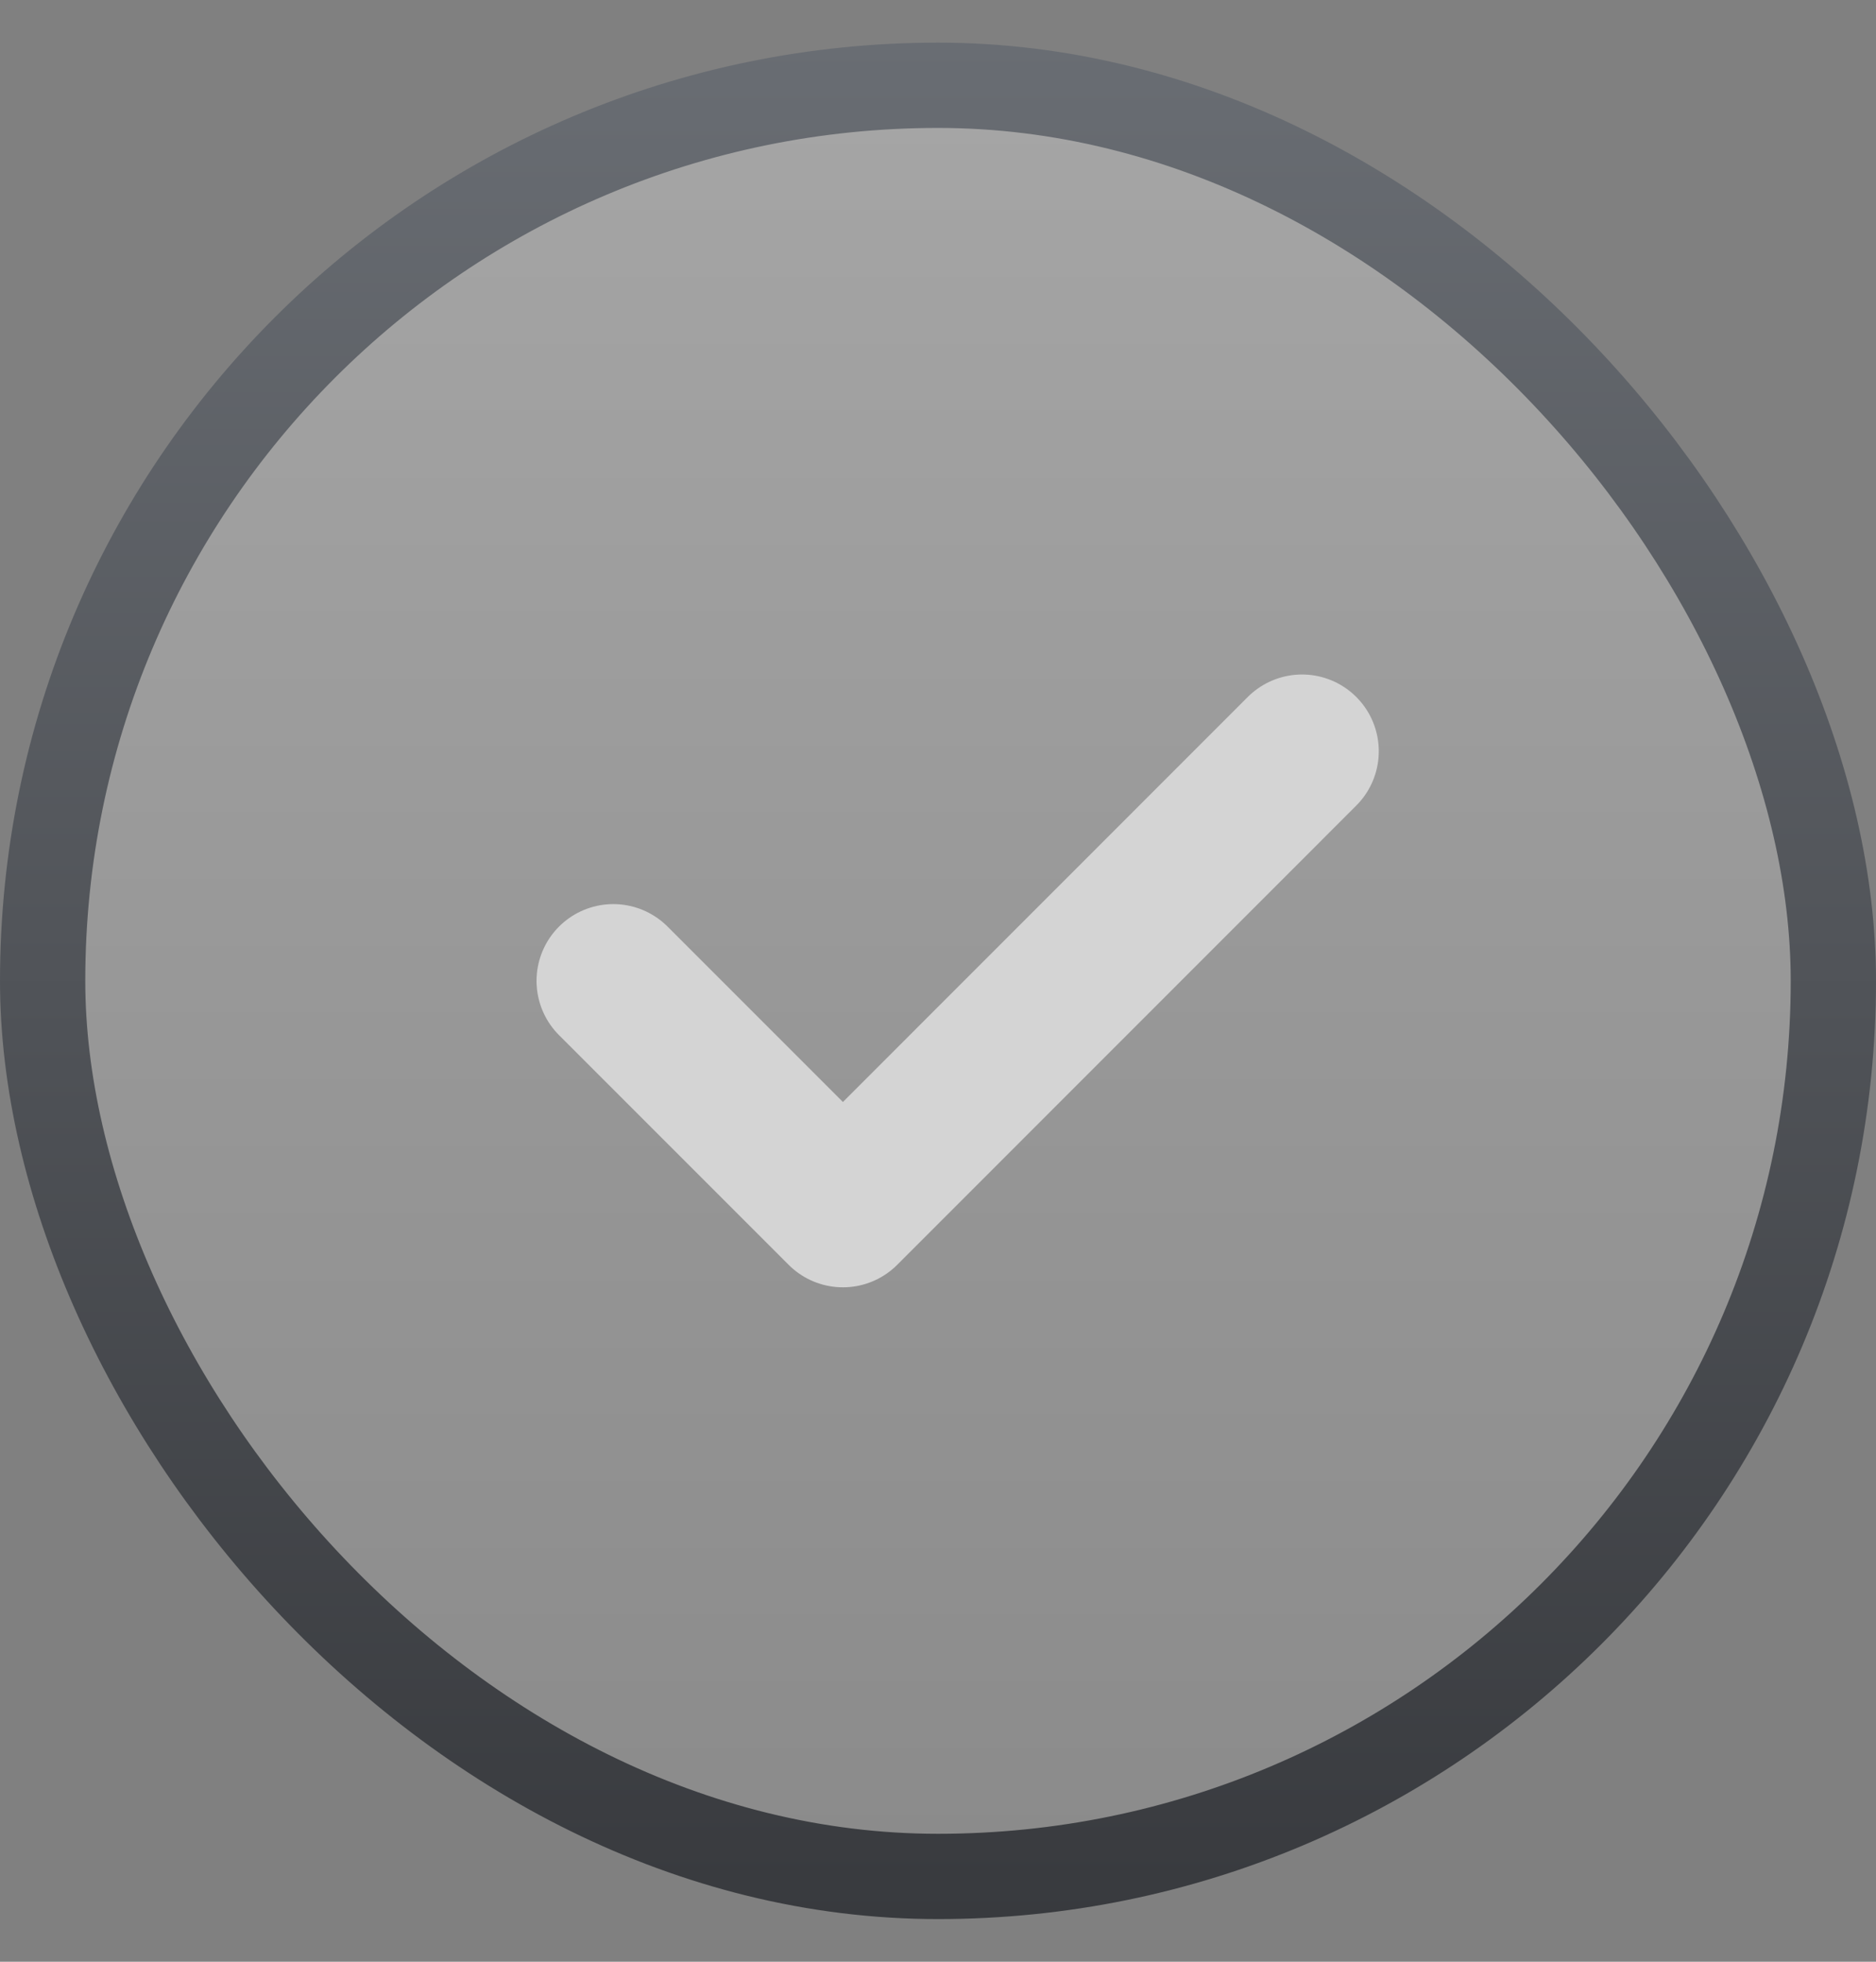
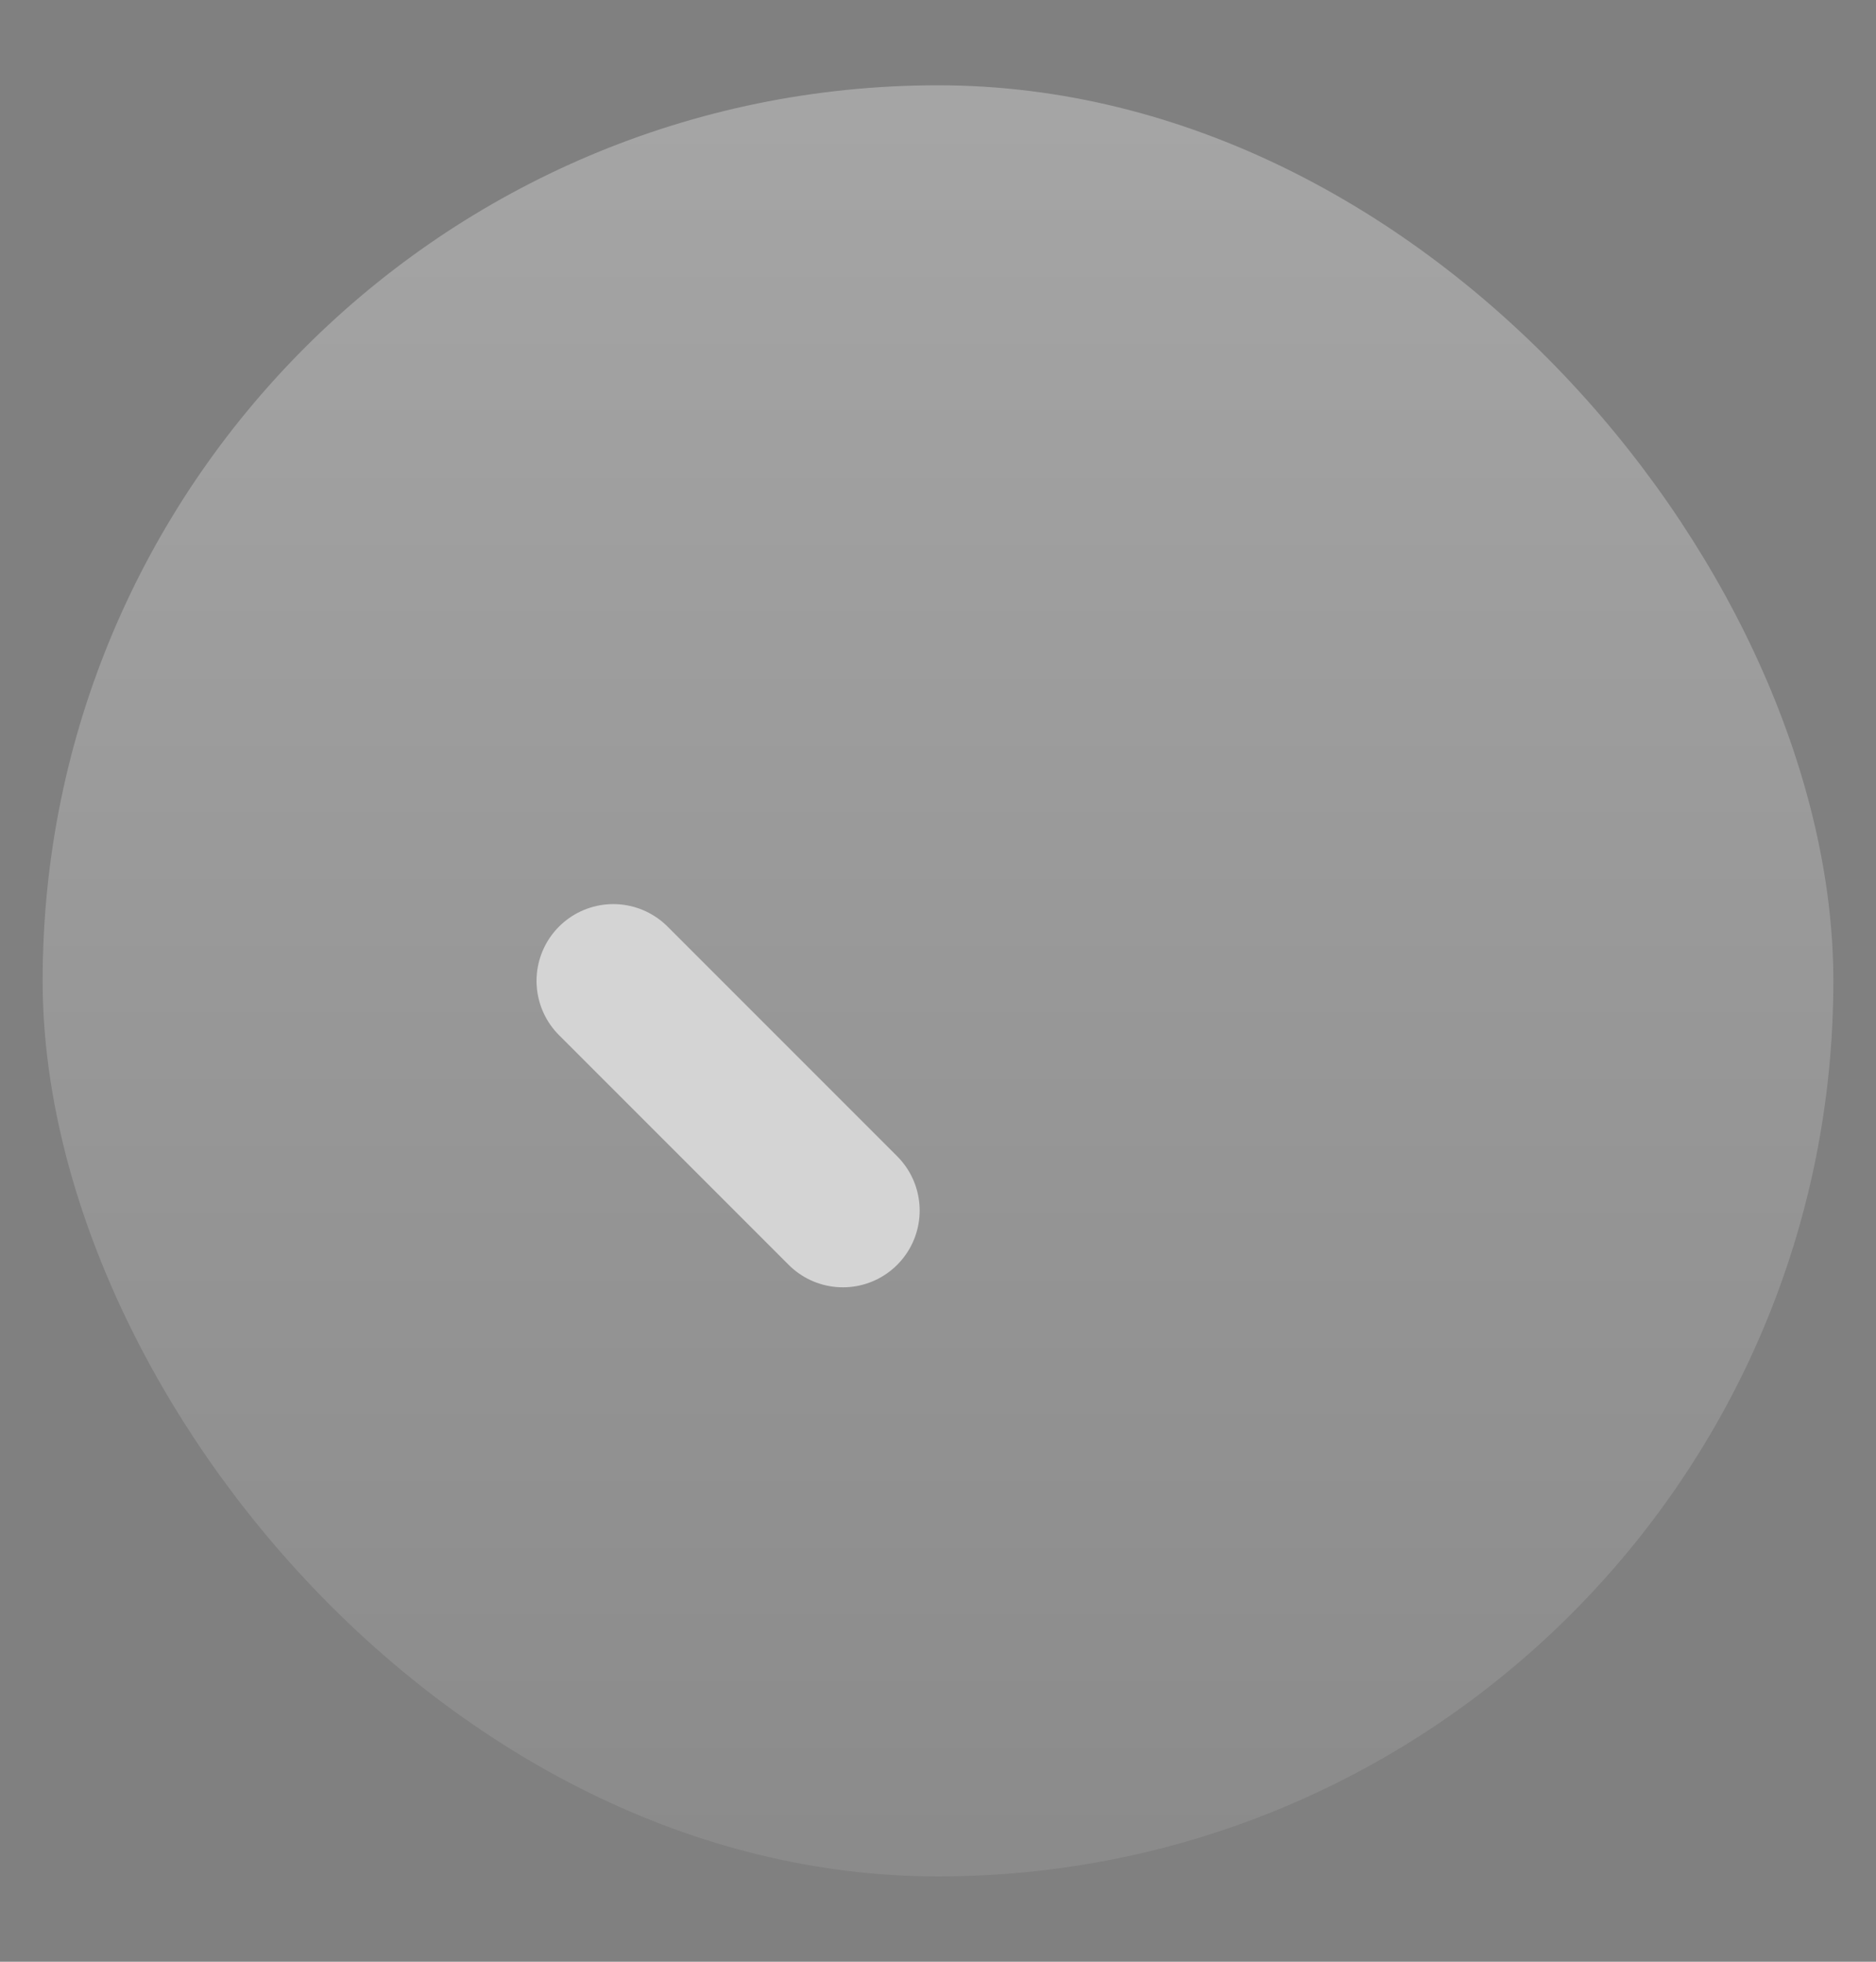
<svg xmlns="http://www.w3.org/2000/svg" width="22" height="23" viewBox="0 0 22 23" fill="none">
  <rect x="0" y="0" width="22" height="23" fill="#808080" stroke="none" />
  <rect x="0.5" y="1" width="21" height="21" rx="10.5" fill="url(#paint0_linear_87_1335)" />
-   <rect x="0.5" y="1" width="21" height="21" rx="10.5" stroke="url(#paint1_linear_87_1335)" />
-   <path d="M7.192 11.5L9.885 14.193L15.269 8.808" stroke="#D4D4D4" stroke-width="1.8" stroke-linecap="round" stroke-linejoin="round" />
+   <path d="M7.192 11.5L9.885 14.193" stroke="#D4D4D4" stroke-width="1.8" stroke-linecap="round" stroke-linejoin="round" />
  <defs>
    <linearGradient id="paint0_linear_87_1335" x1="11" y1="0.5" x2="11" y2="22.5" gradientUnits="userSpaceOnUse">
      <stop stop-color="white" stop-opacity="0.3" />
      <stop offset="1" stop-color="white" stop-opacity="0.08" />
    </linearGradient>
    <linearGradient id="paint1_linear_87_1335" x1="11" y1="0.5" x2="11" y2="22.5" gradientUnits="userSpaceOnUse">
      <stop stop-color="#696D73" />
      <stop offset="1" stop-color="#383A3E" />
    </linearGradient>
  </defs>
</svg>